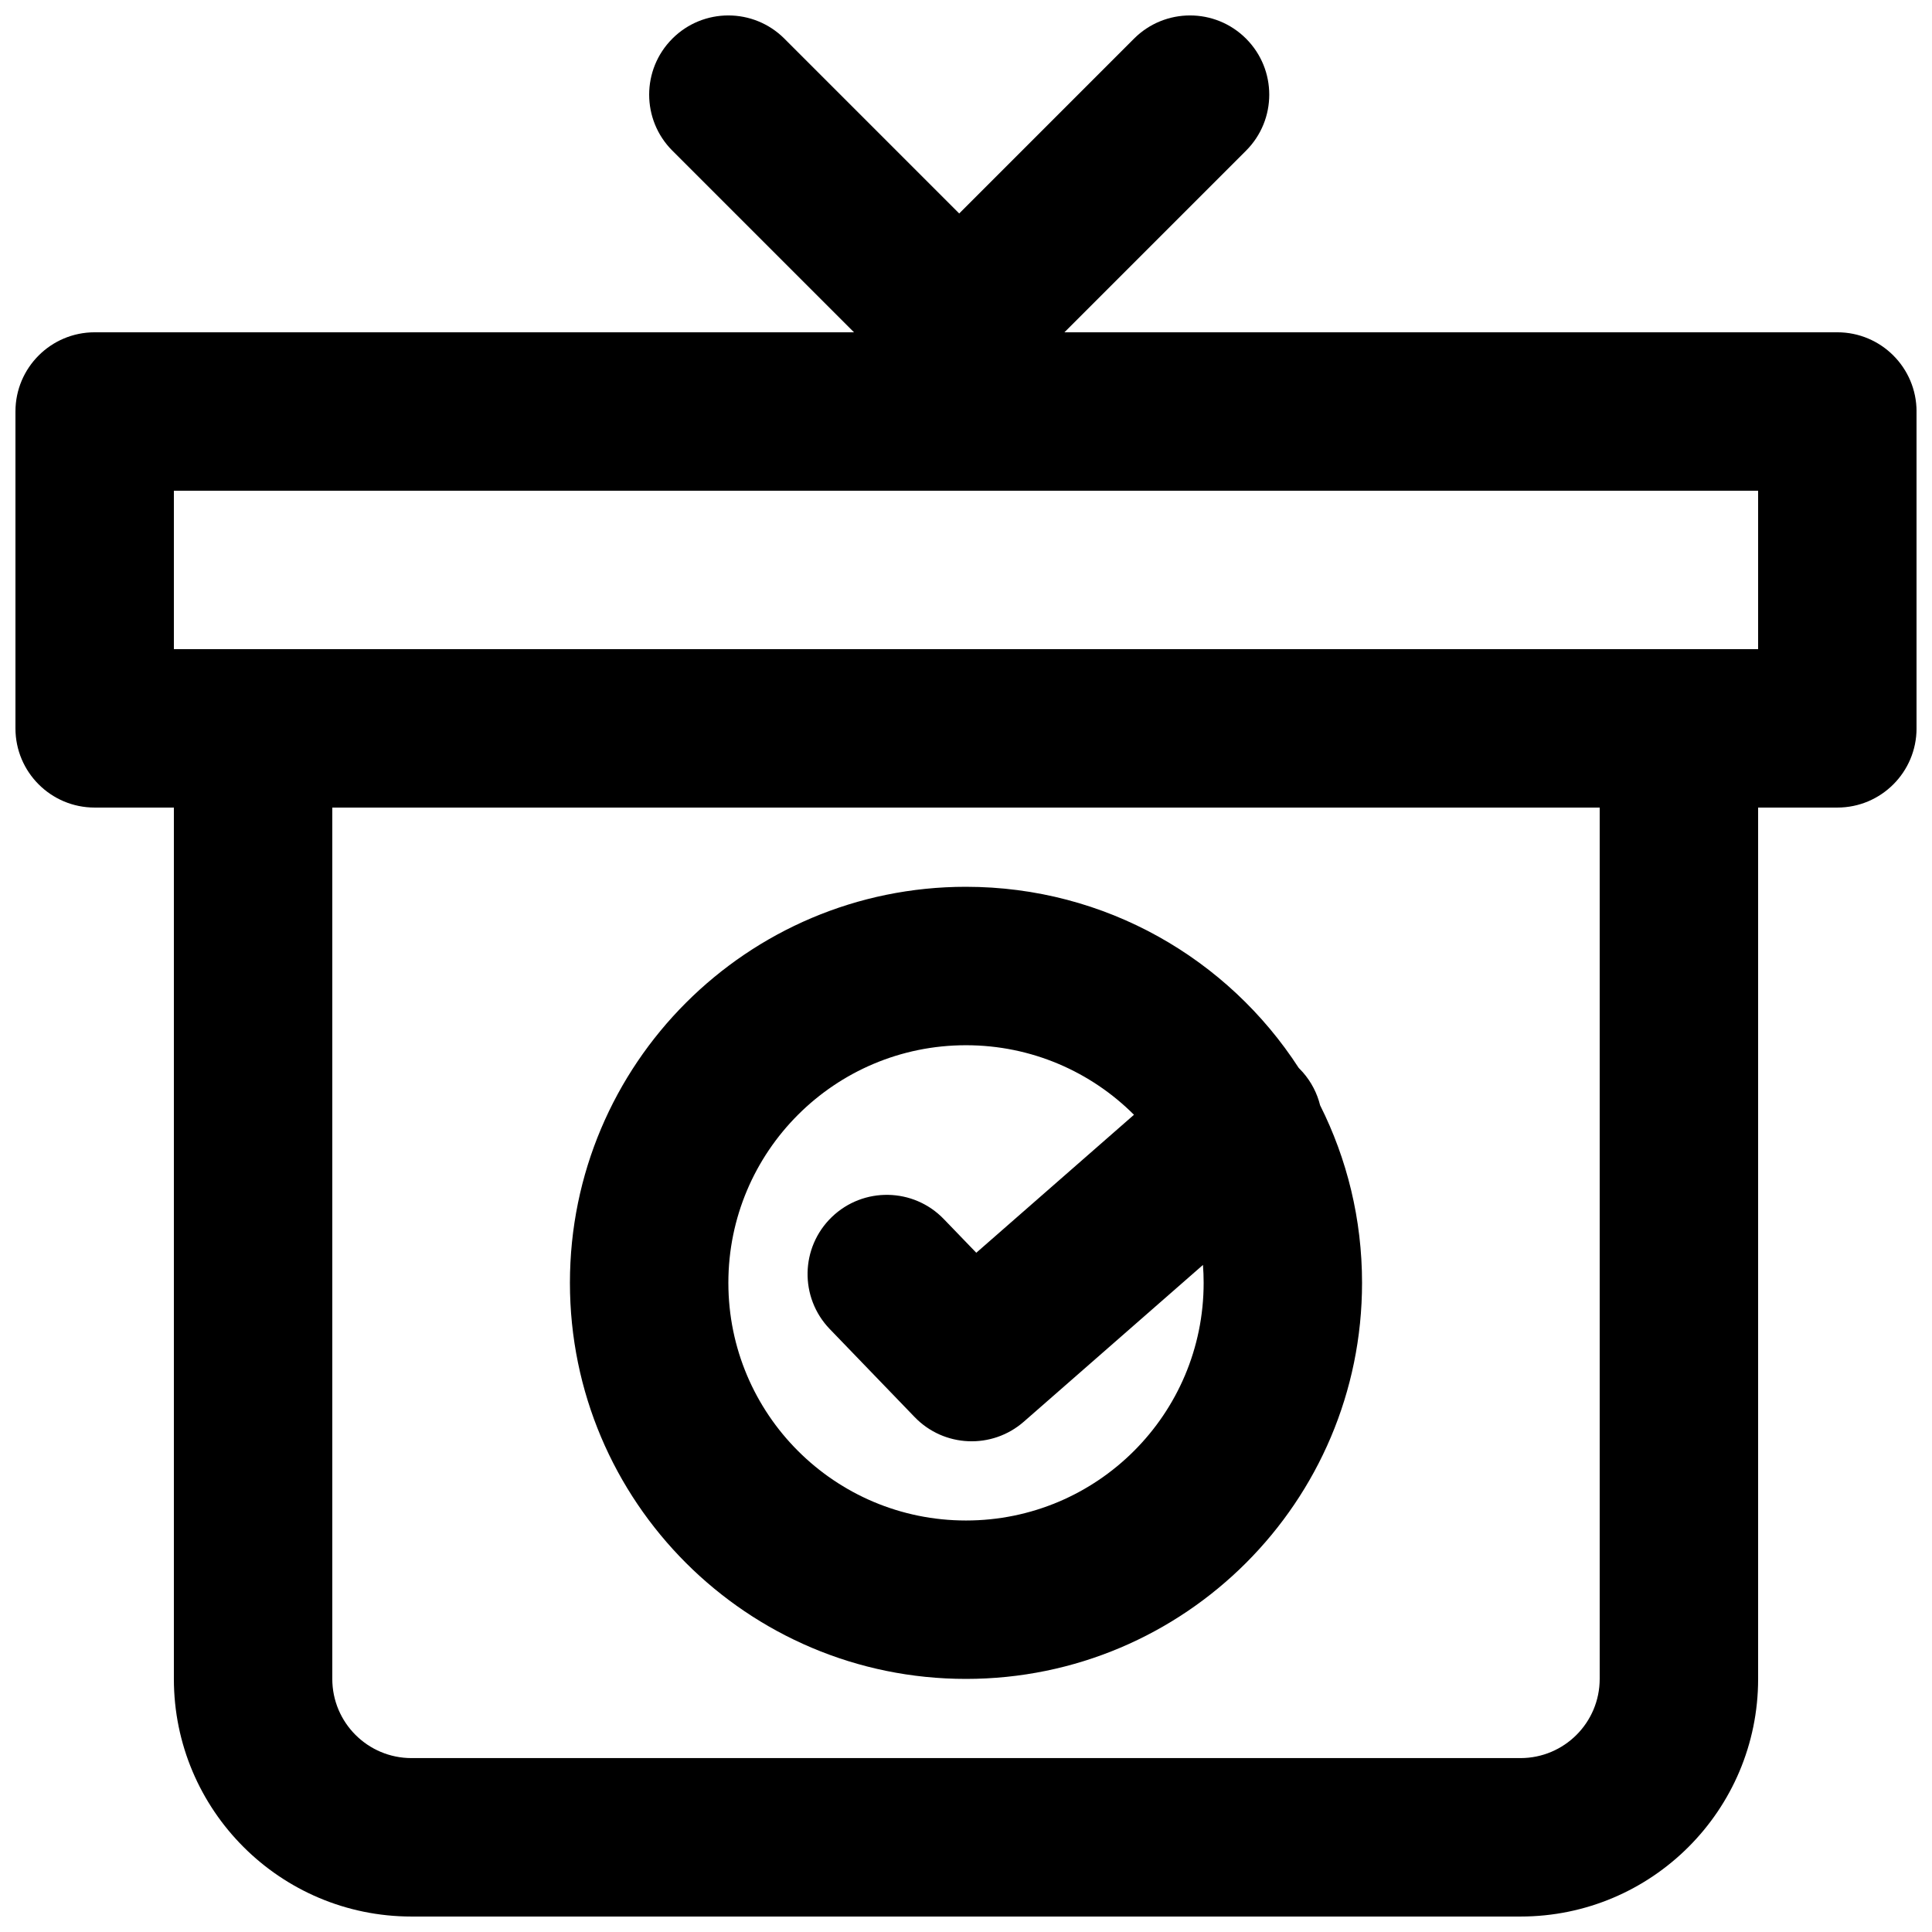
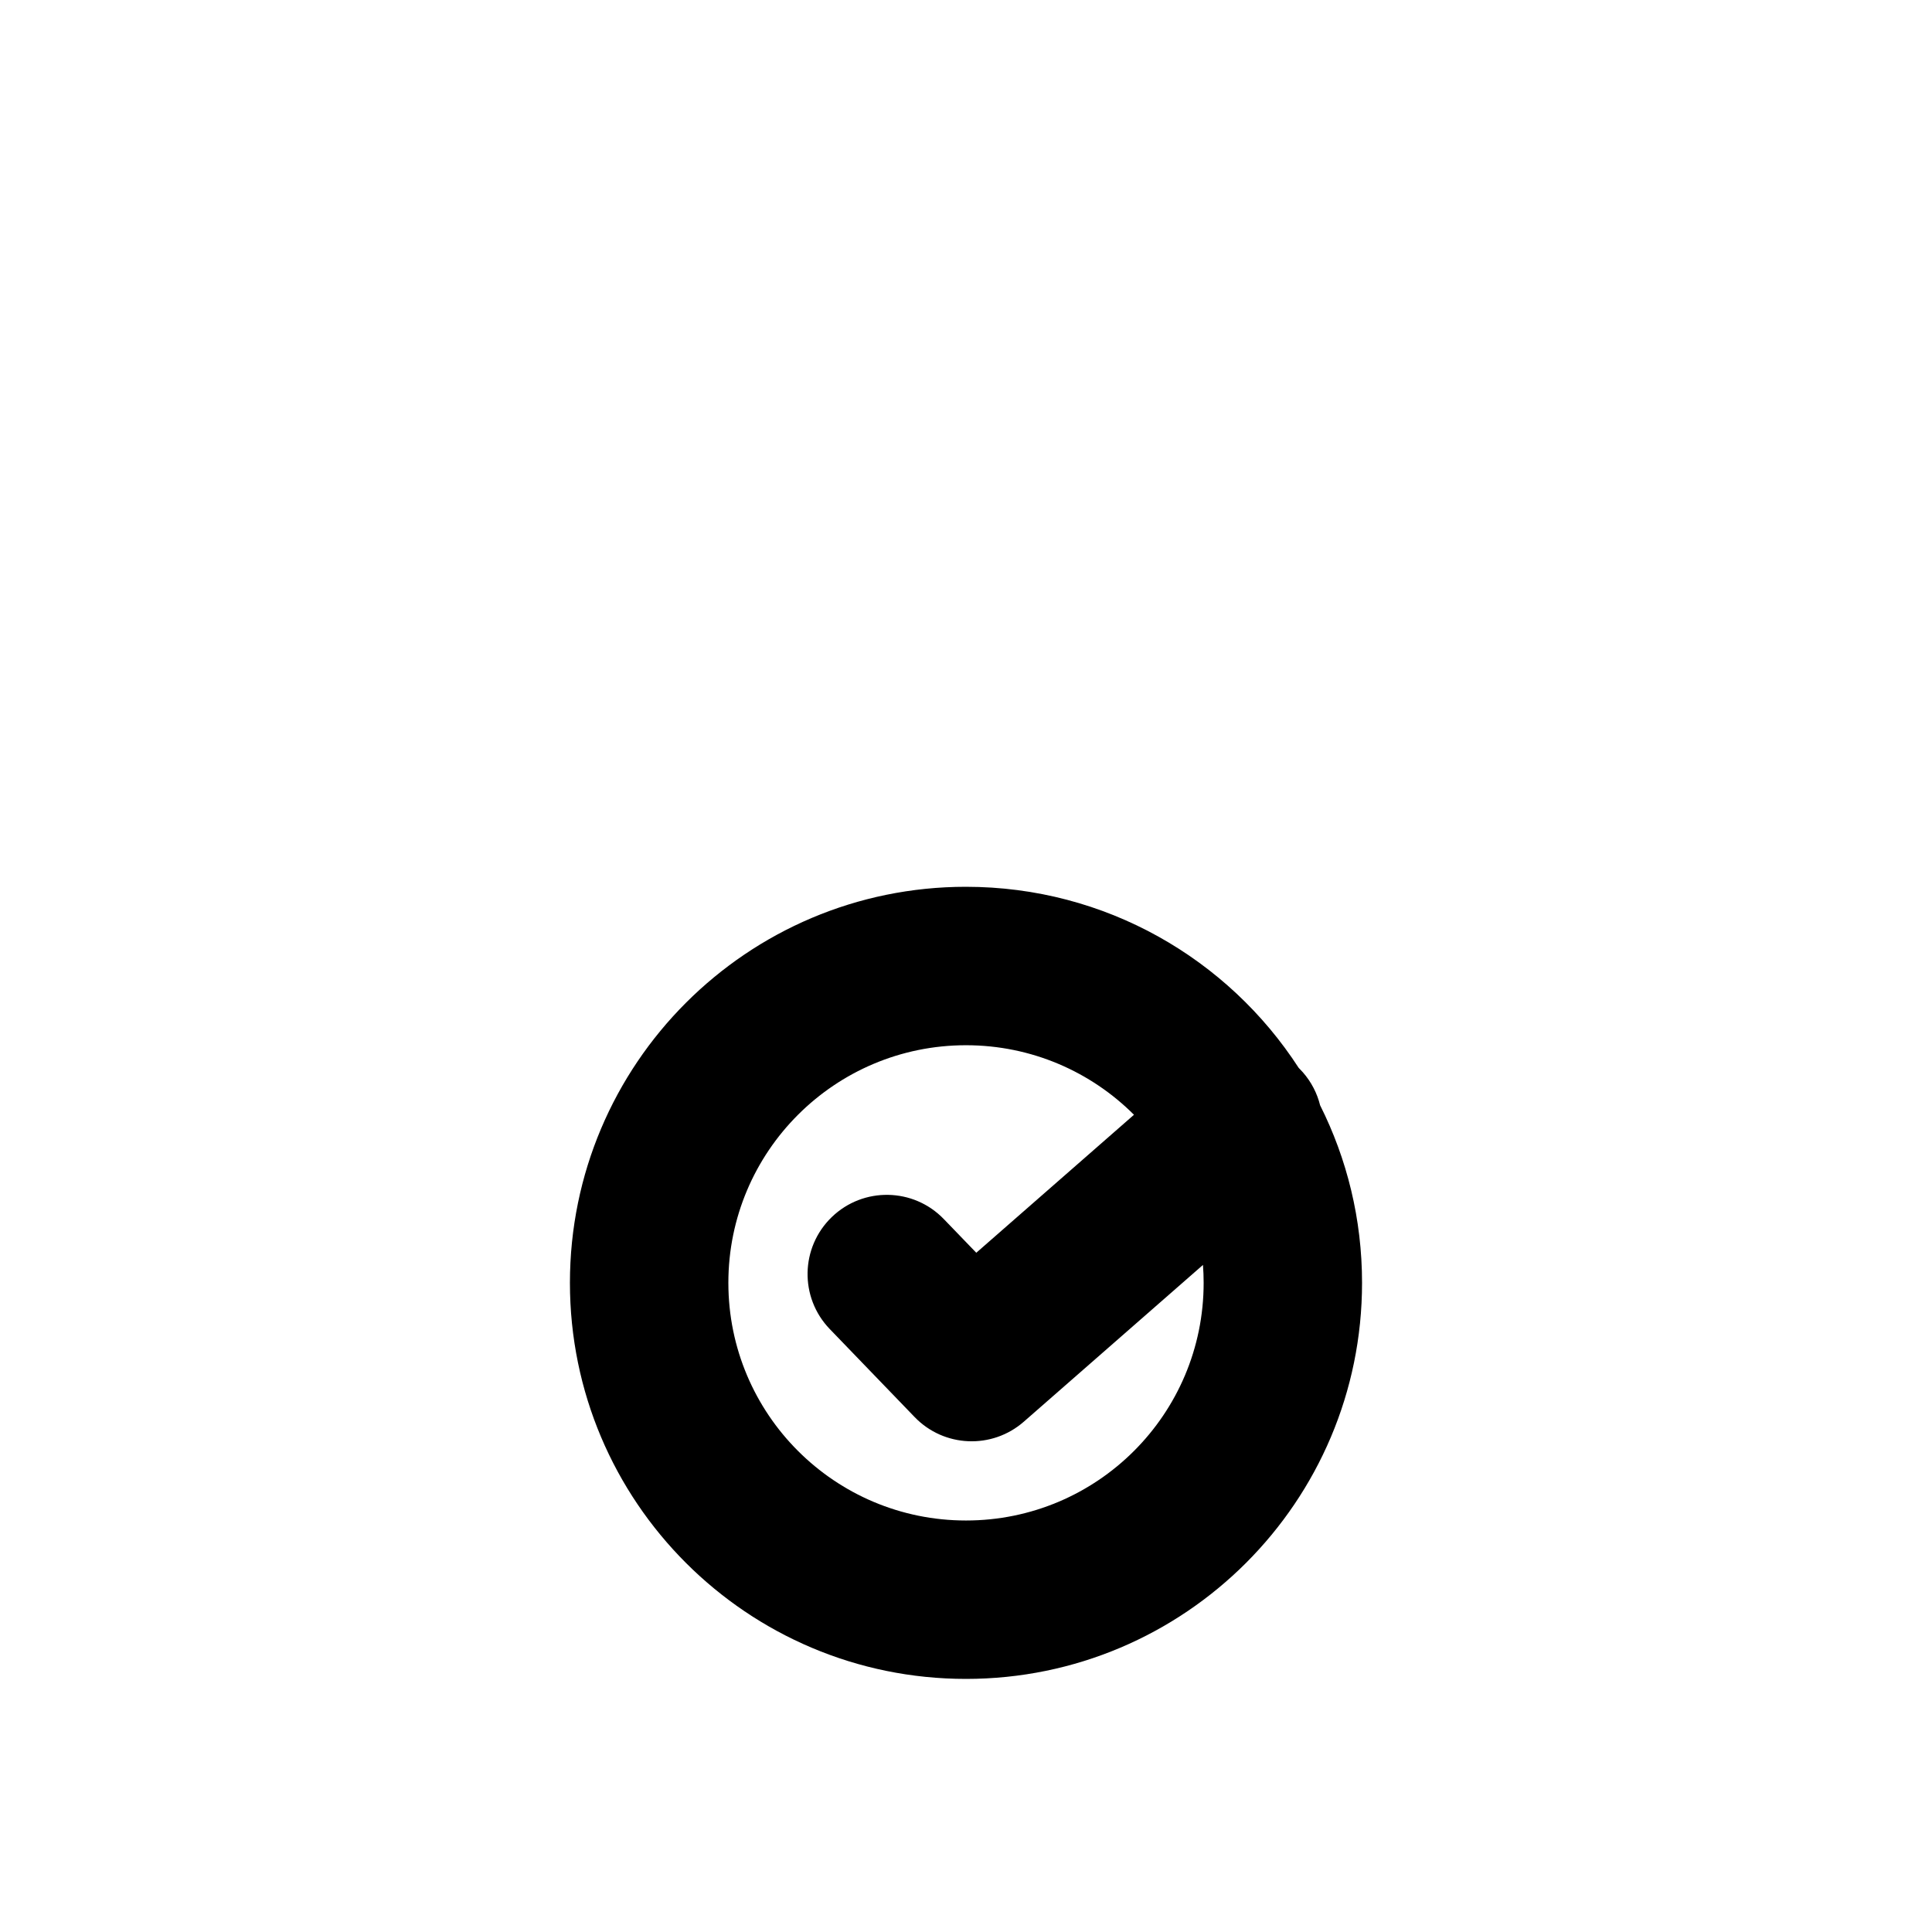
<svg xmlns="http://www.w3.org/2000/svg" width="800px" height="800px" version="1.1" viewBox="144 144 512 512">
  <defs>
    <clipPath id="a">
-       <path d="m148.09 148.09h503.81v503.81h-503.81z" />
-     </clipPath>
+       </clipPath>
  </defs>
  <path d="m400 379.01c36.961 0 69.457 19.102 88.16 47.977 0.379 0.375 0.75 0.766 1.109 1.176 2.277 2.602 3.797 5.609 4.574 8.75 7.113 14.156 11.113 30.141 11.113 47.055 0 57.969-46.992 104.96-104.96 104.96-57.969 0-104.96-46.992-104.96-104.96 0-57.965 46.992-104.96 104.96-104.96zm-62.977 104.96c0-34.781 28.191-62.973 62.977-62.973 17.383 0 33.121 7.043 44.516 18.43l-41.789 36.566-8.609-8.926c-8.047-8.344-21.336-8.586-29.68-0.539-8.348 8.047-8.59 21.336-0.543 29.684l22.492 23.324c7.773 8.062 20.504 8.602 28.934 1.227l47.477-41.543c0.117 1.57 0.18 3.152 0.18 4.75 0 34.785-28.195 62.977-62.977 62.977-34.785 0-62.977-28.191-62.977-62.977z" fill-rule="evenodd" />
  <g clip-path="url(#a)">
    <path d="m322.18 154.24c8.195-8.199 21.488-8.199 29.688 0l46.332 46.332 46.328-46.332c8.199-8.199 21.492-8.199 29.688 0 8.199 8.199 8.199 21.488 0 29.688l-48.133 48.133h204.83c11.594 0 20.992 9.398 20.992 20.992v83.969c0 11.594-9.398 20.992-20.992 20.992h-20.992v230.91c0 34.781-28.191 62.977-62.977 62.977h-293.89c-34.781 0-62.977-28.195-62.977-62.977v-230.91h-20.992c-11.594 0-20.992-9.398-20.992-20.992v-83.969c0-11.594 9.398-20.992 20.992-20.992h201.23l-48.133-48.133c-8.199-8.199-8.199-21.488 0-29.688zm-132.1 161.79v-41.984h419.84v41.984zm41.984 272.89v-230.91h335.87v230.91c0 11.594-9.398 20.992-20.992 20.992h-293.89c-11.594 0-20.992-9.398-20.992-20.992z" fill-rule="evenodd" />
  </g>
</svg>